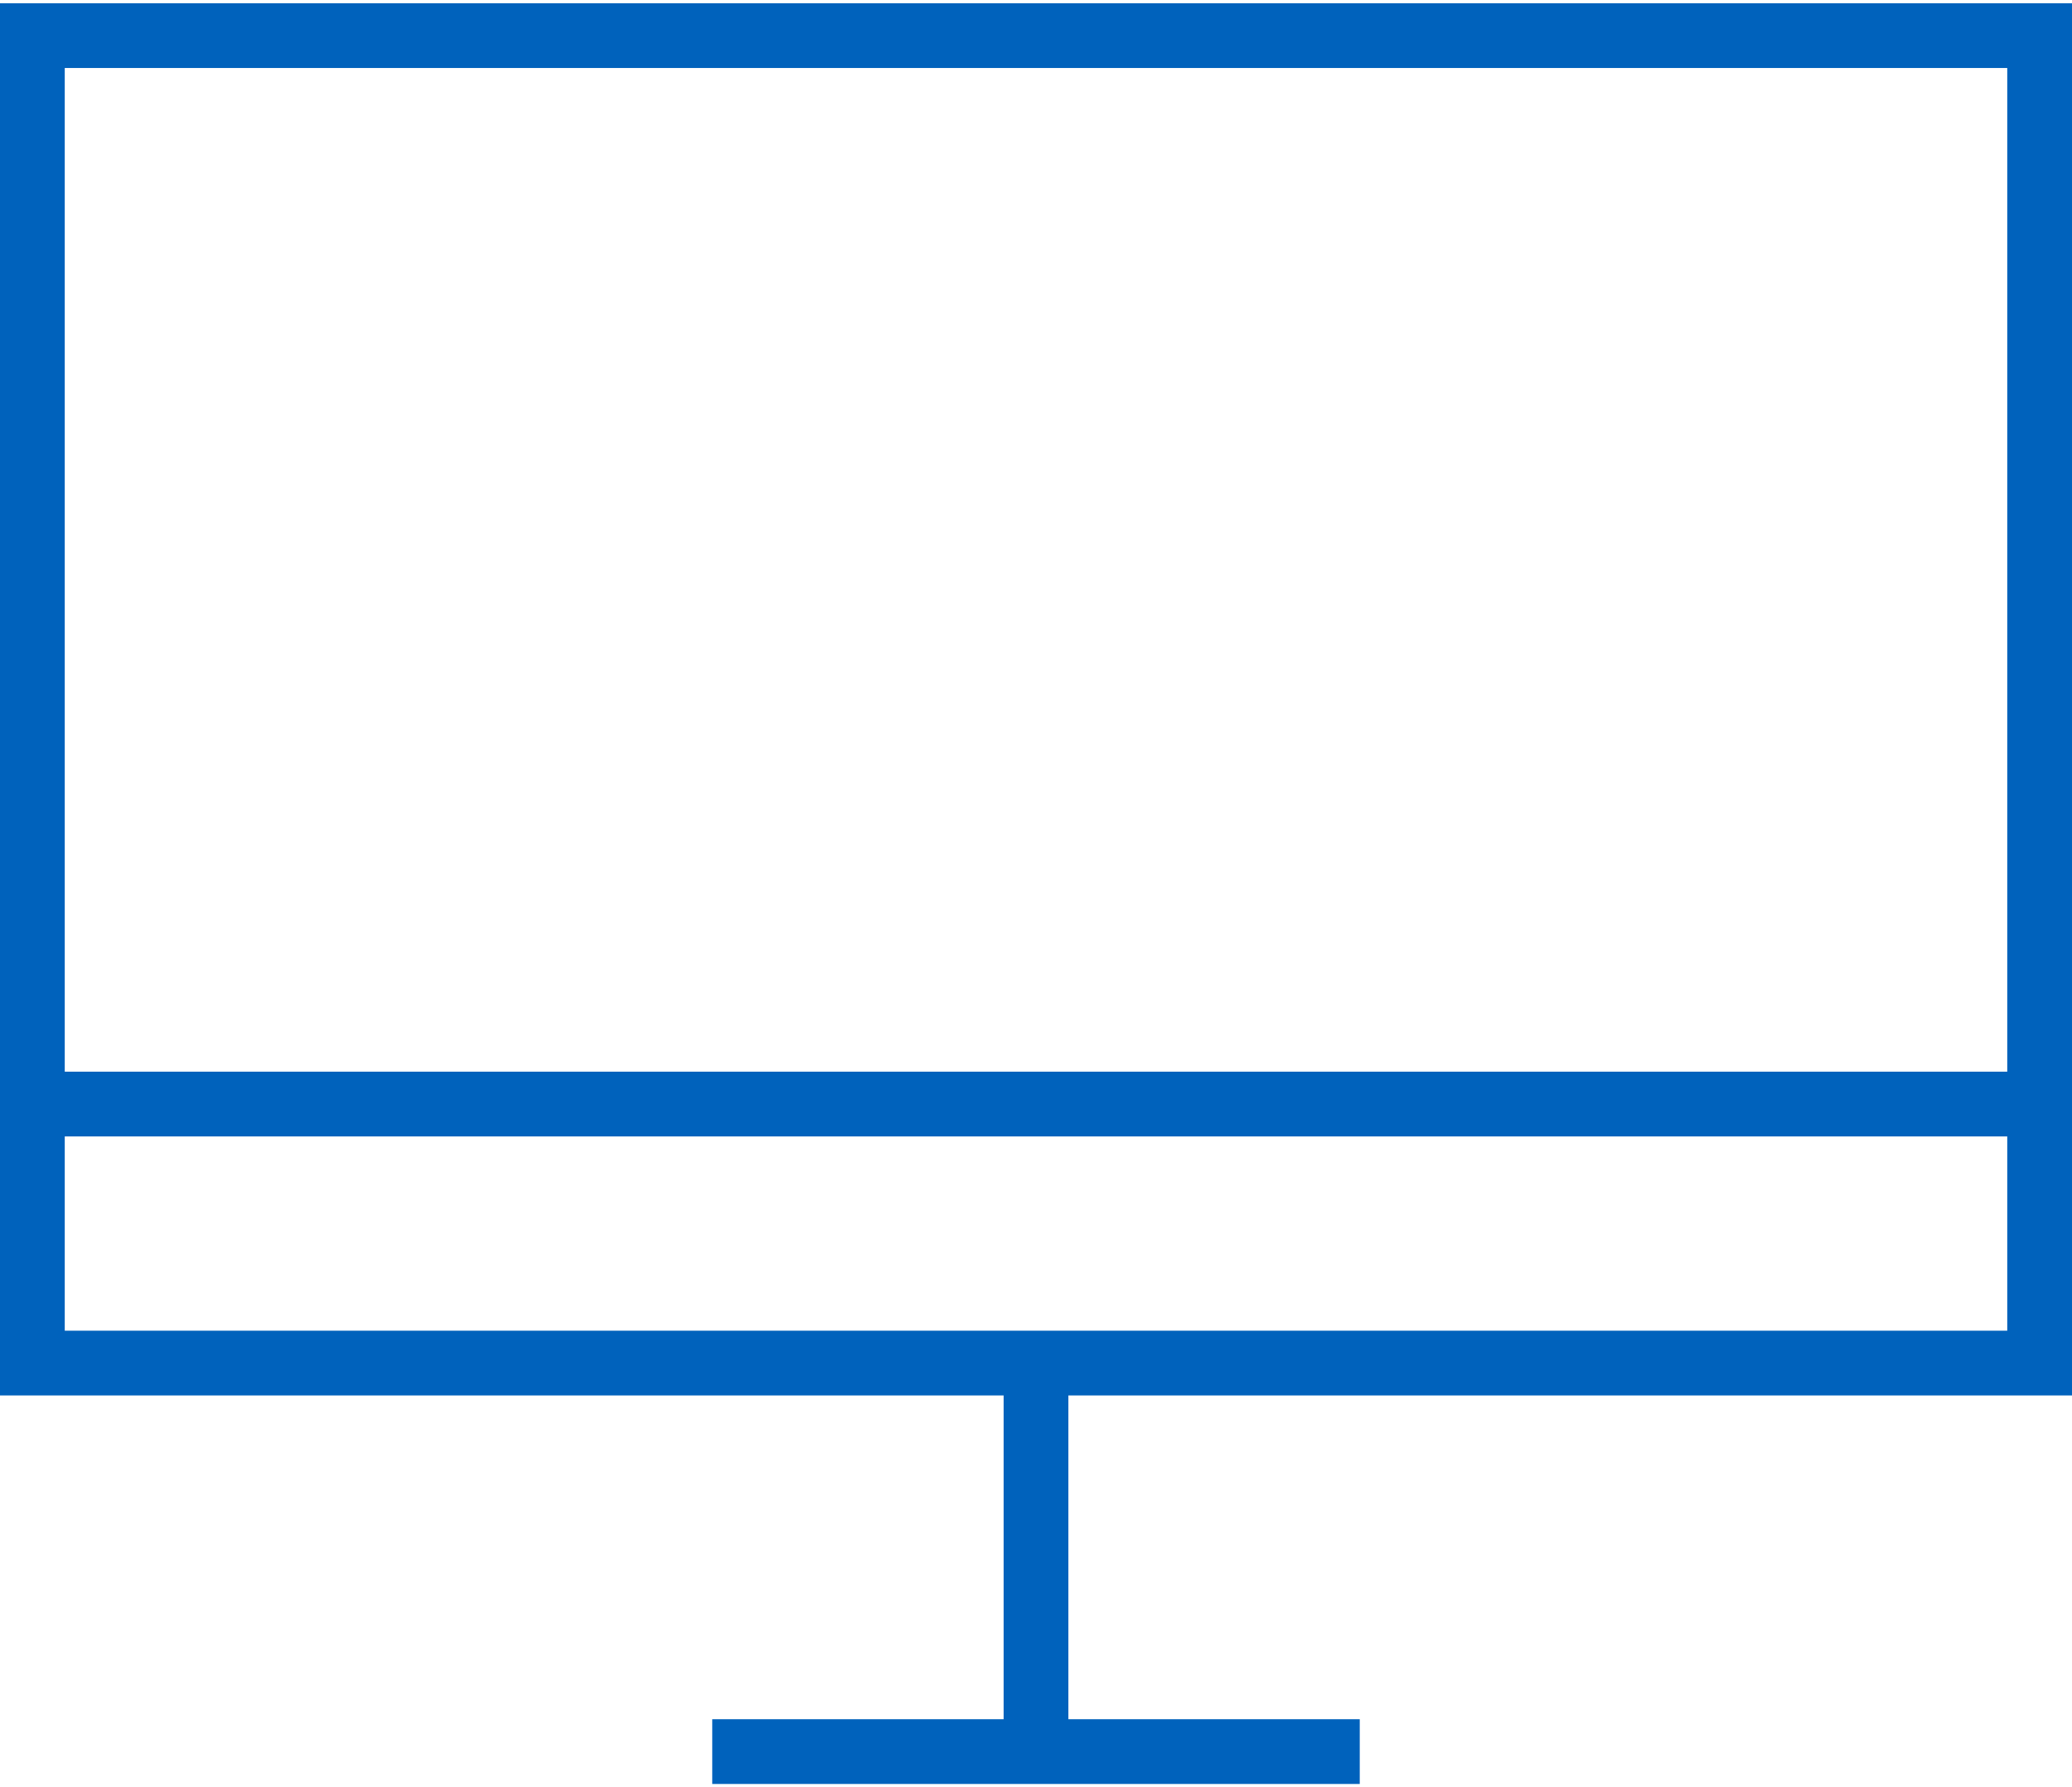
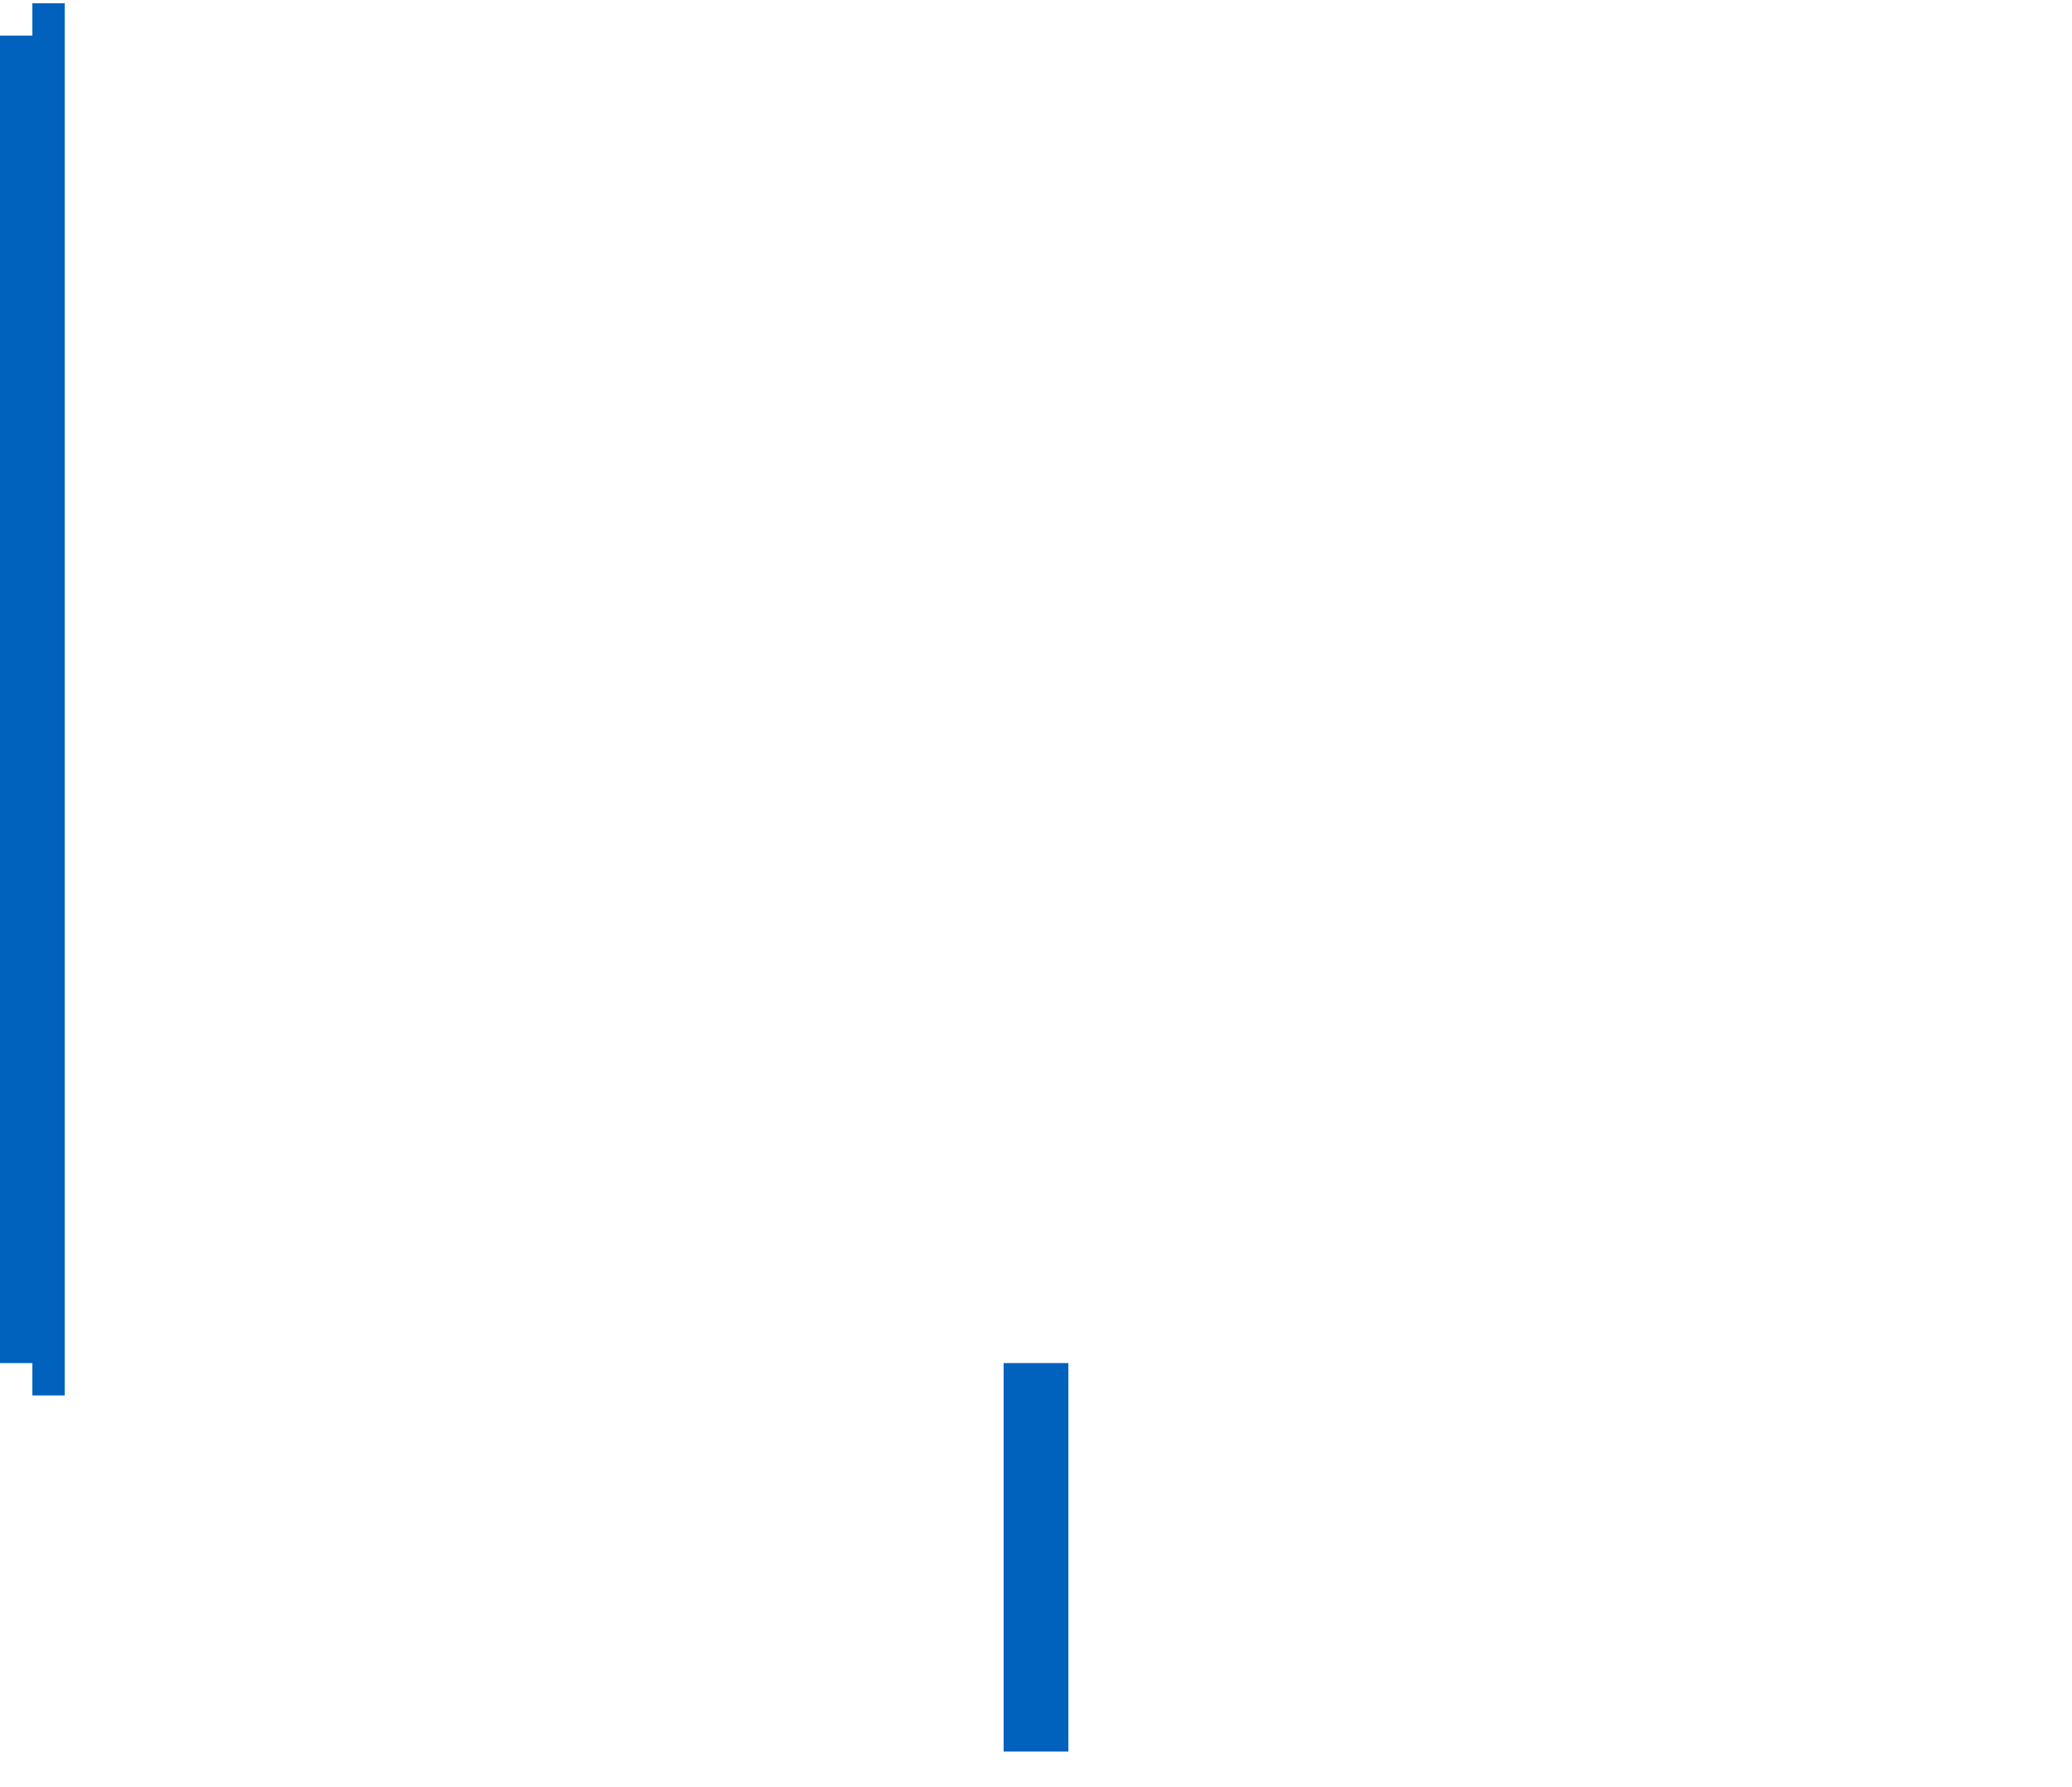
<svg xmlns="http://www.w3.org/2000/svg" version="1.1" id="Layer_1" x="0px" y="0px" width="80" height="69" viewBox="0 0 64 55" style="enable-background:new 0 0 64 55;" xml:space="preserve">
  <style type="text/css" fill="#006CFF">
	.st0{fill:none;stroke:#0062BC;stroke-width:2;stroke-miterlimit:10;}
</style>
-   <path class="st0" d="M1,1h62v41H1V1z" style="stroke-dasharray: 206, 208; stroke-dashoffset: 0;" stroke="#0062BC" fill="none" stroke-width="2px" />
-   <path class="st0" d="M22,54h20" style="stroke-dasharray: 20, 22; stroke-dashoffset: 0;" stroke="#0062BC" fill="none" stroke-width="2px" />
+   <path class="st0" d="M1,1v41H1V1z" style="stroke-dasharray: 206, 208; stroke-dashoffset: 0;" stroke="#0062BC" fill="none" stroke-width="2px" />
  <path class="st0" d="M32,54V42" style="stroke-dasharray: 12, 14; stroke-dashoffset: 0;" stroke="#0062BC" fill="none" stroke-width="2px" />
-   <path class="st0" d="M1,34h63" style="stroke-dasharray: 63, 65; stroke-dashoffset: 0;" stroke="#0062BC" fill="none" stroke-width="2px" />
</svg>